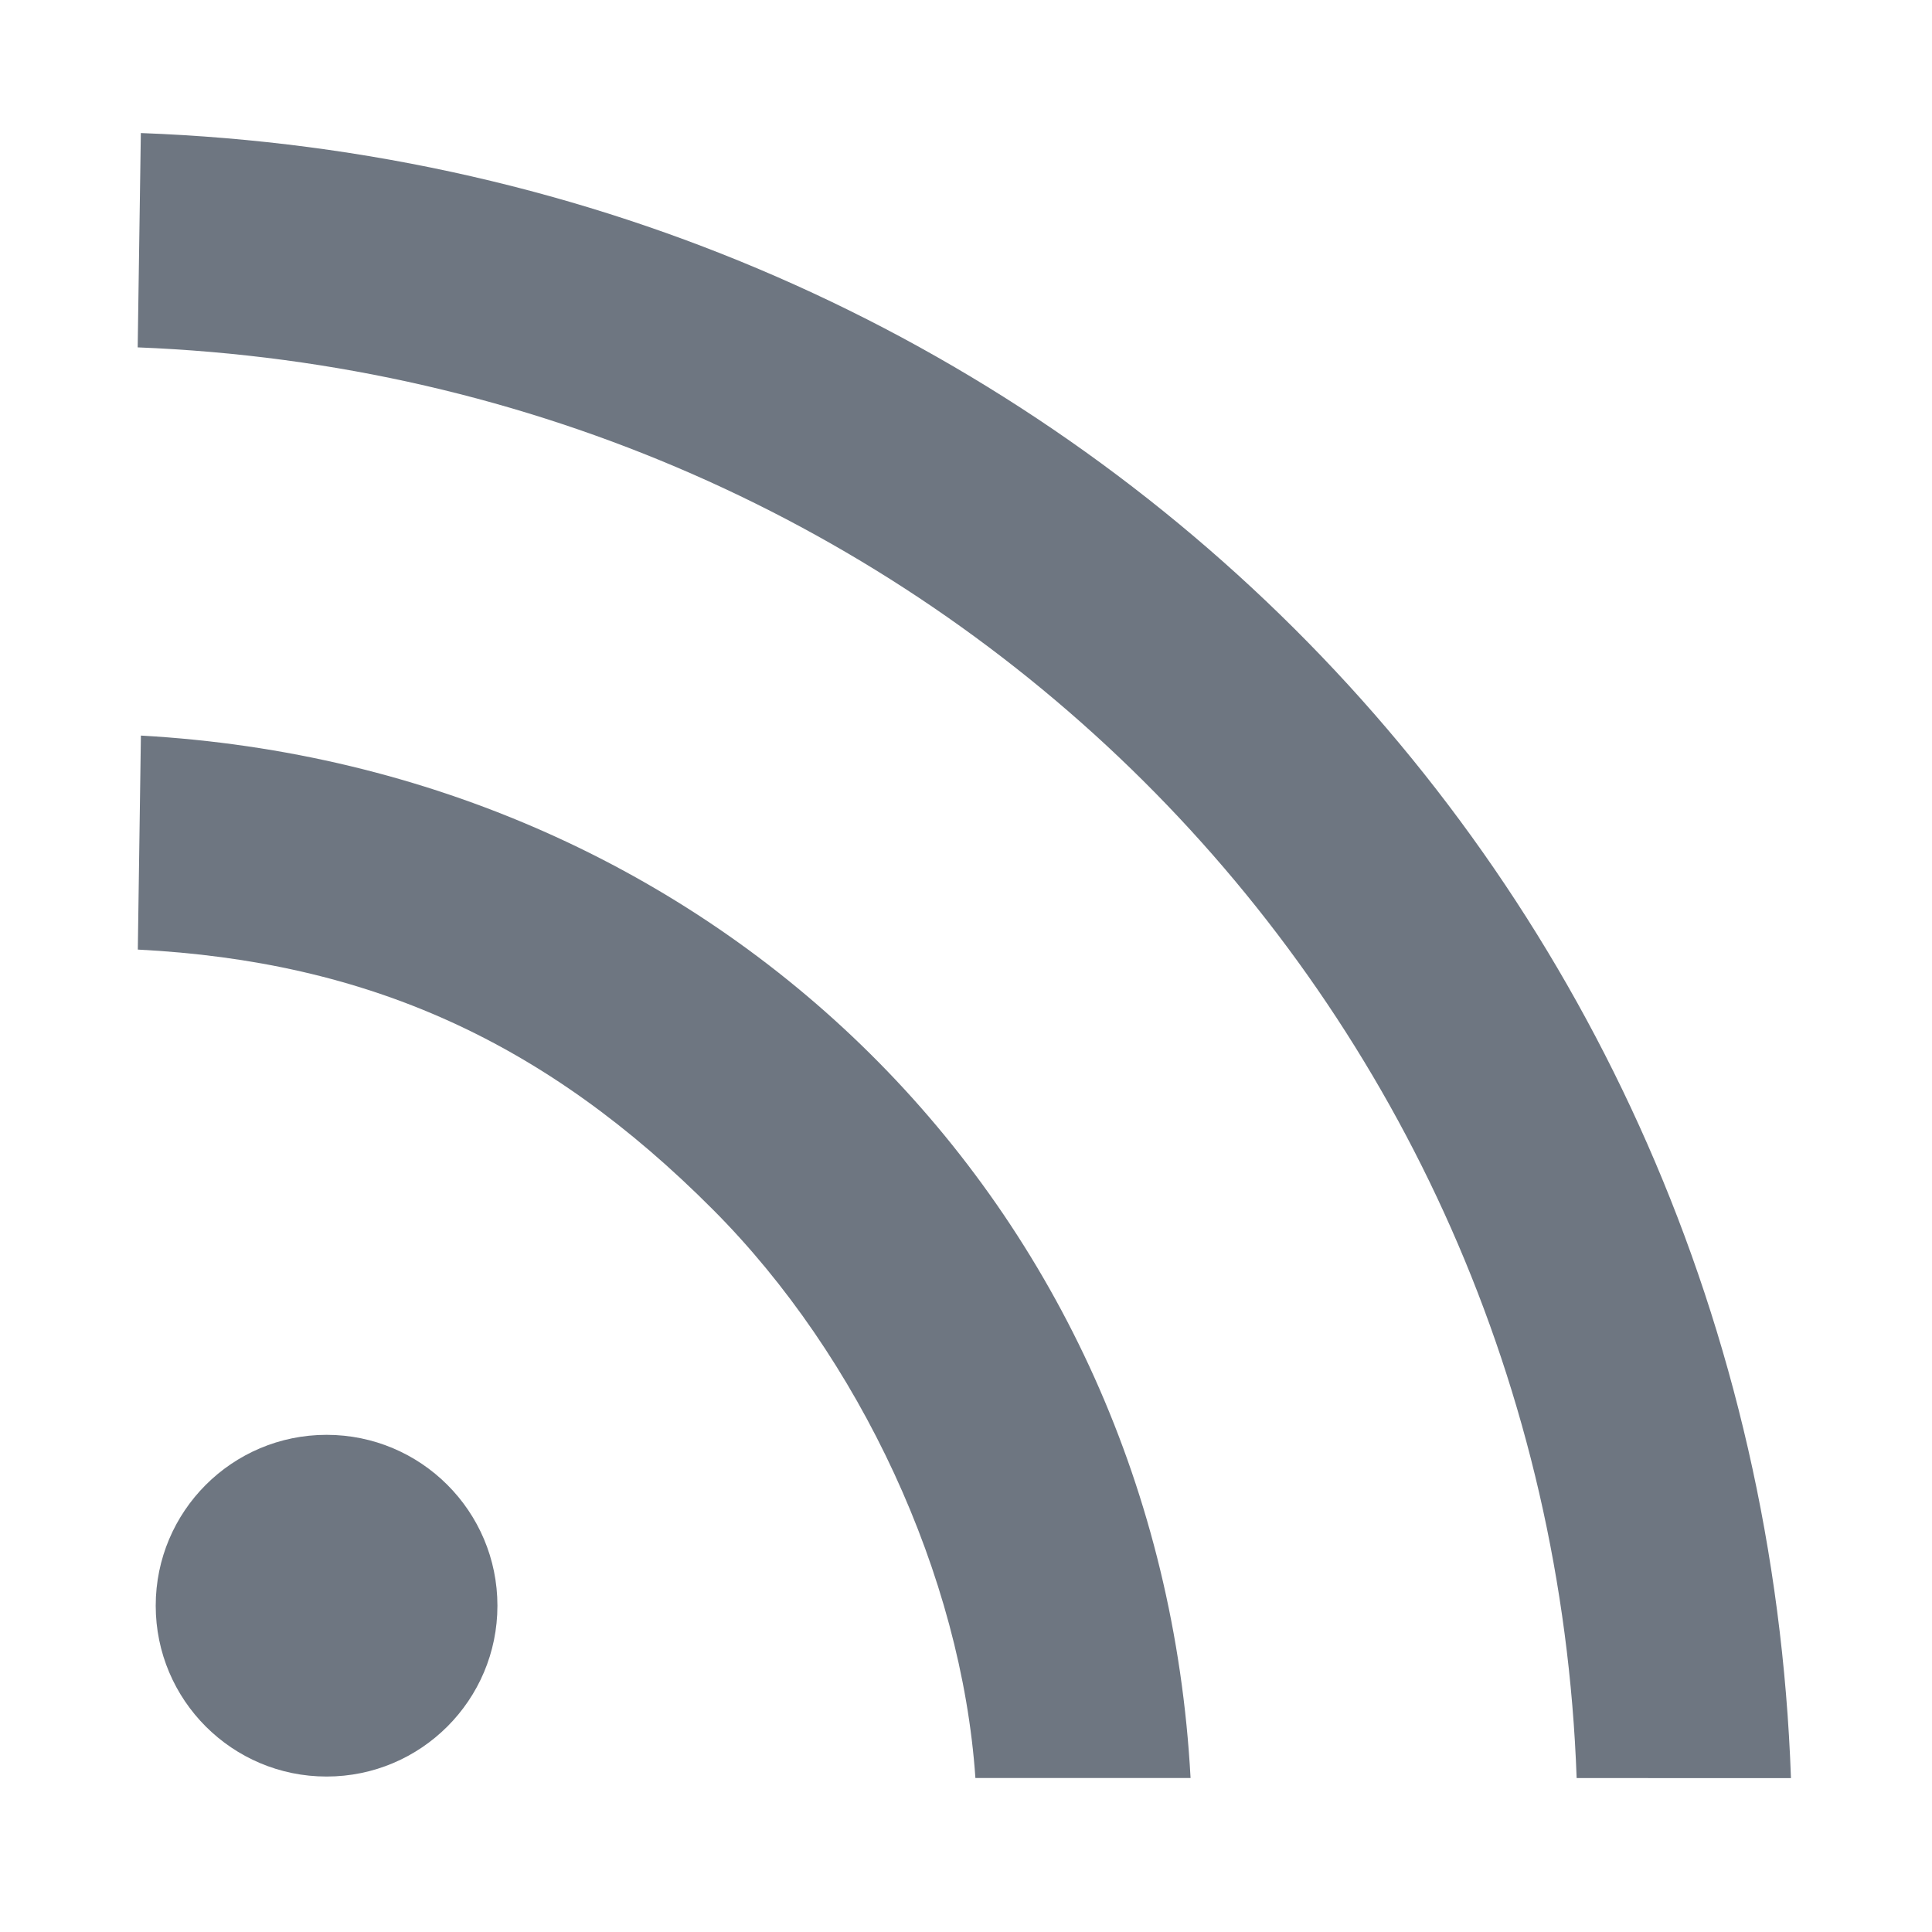
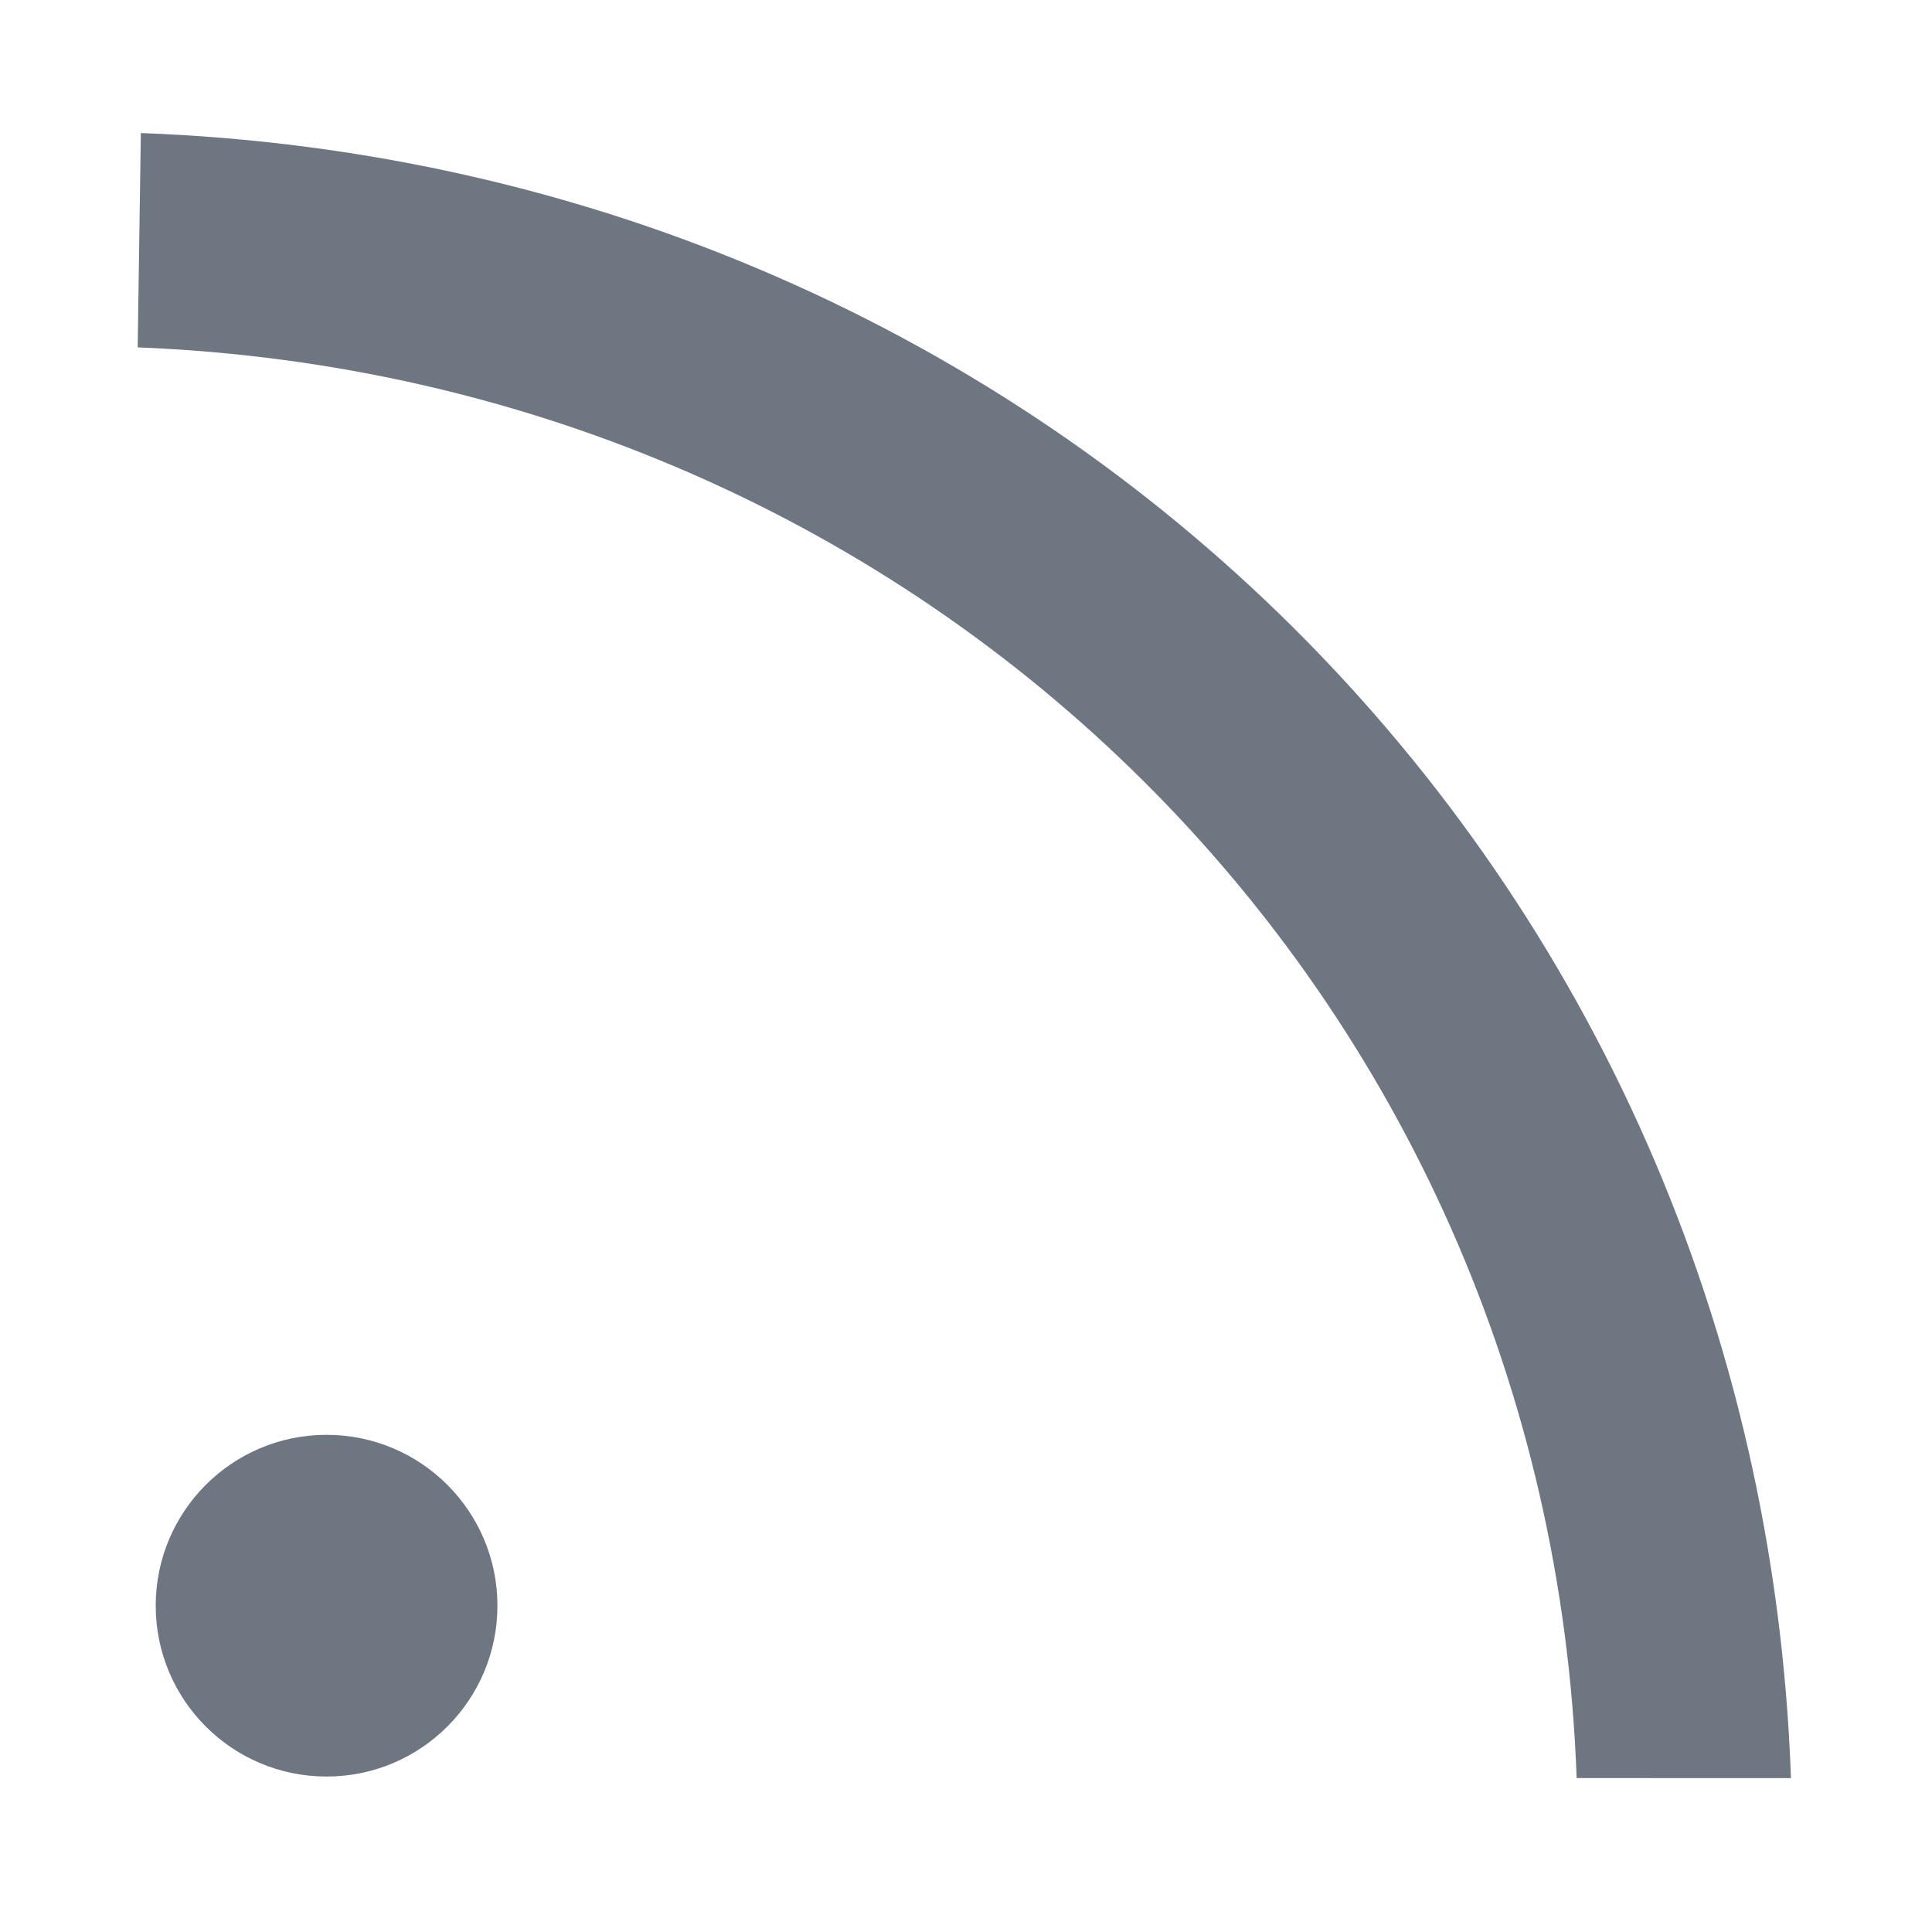
<svg xmlns="http://www.w3.org/2000/svg" version="1.1" id="Layer_1" x="0px" y="0px" width="30px" height="30px" viewBox="0 0 30 30" enable-background="new 0 0 30 30" xml:space="preserve">
  <g>
    <path fill="#6e7681" d="M24.482,27.609C24.047,15.451,14.418,5.879,2.138,5.394l0.049-3.328   c14.094,0.522,25.123,11.478,25.623,25.544H24.482z" />
-     <path fill="#6e7681" d="M15.146,27.609c-0.215-3.141-1.795-6.539-4.073-8.824c-2.599-2.61-5.354-3.857-8.933-4.04l0.048-3.323   c8.949,0.5,15.818,7.282,16.299,16.187H15.146z" />
    <circle fill="#6e7681" cx="5.071" cy="24.933" r="2.653" />
  </g>
</svg>